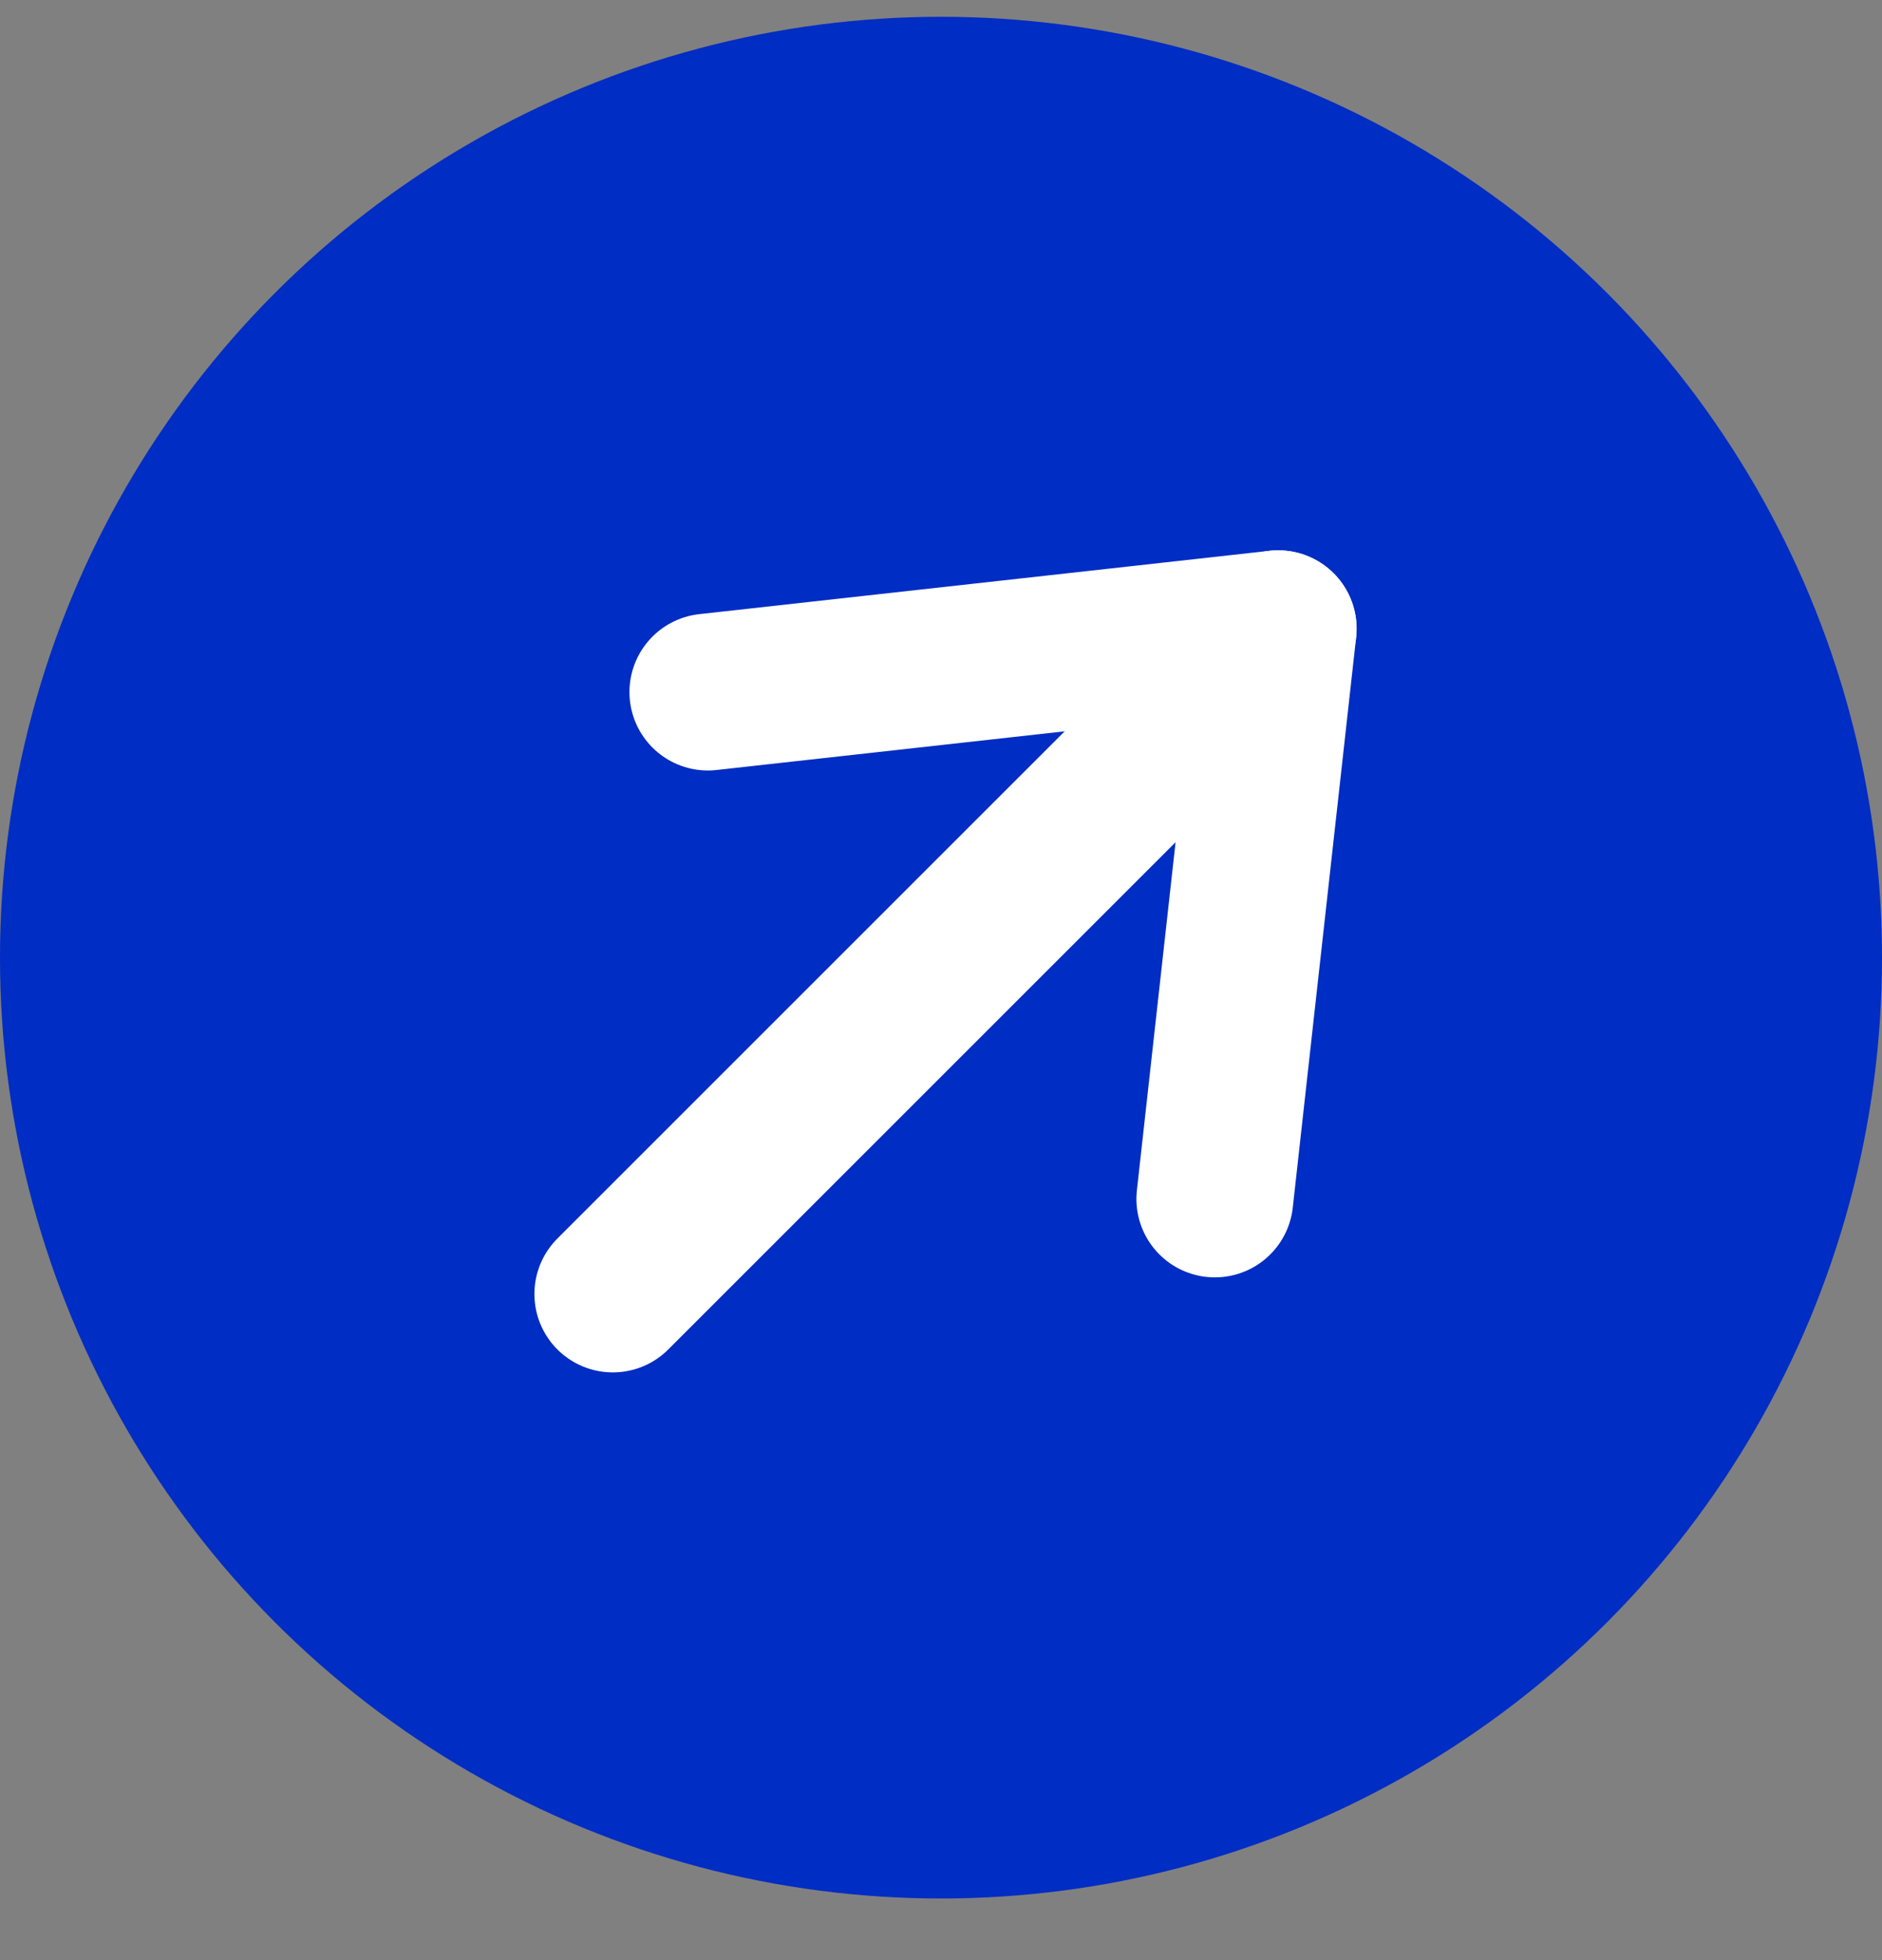
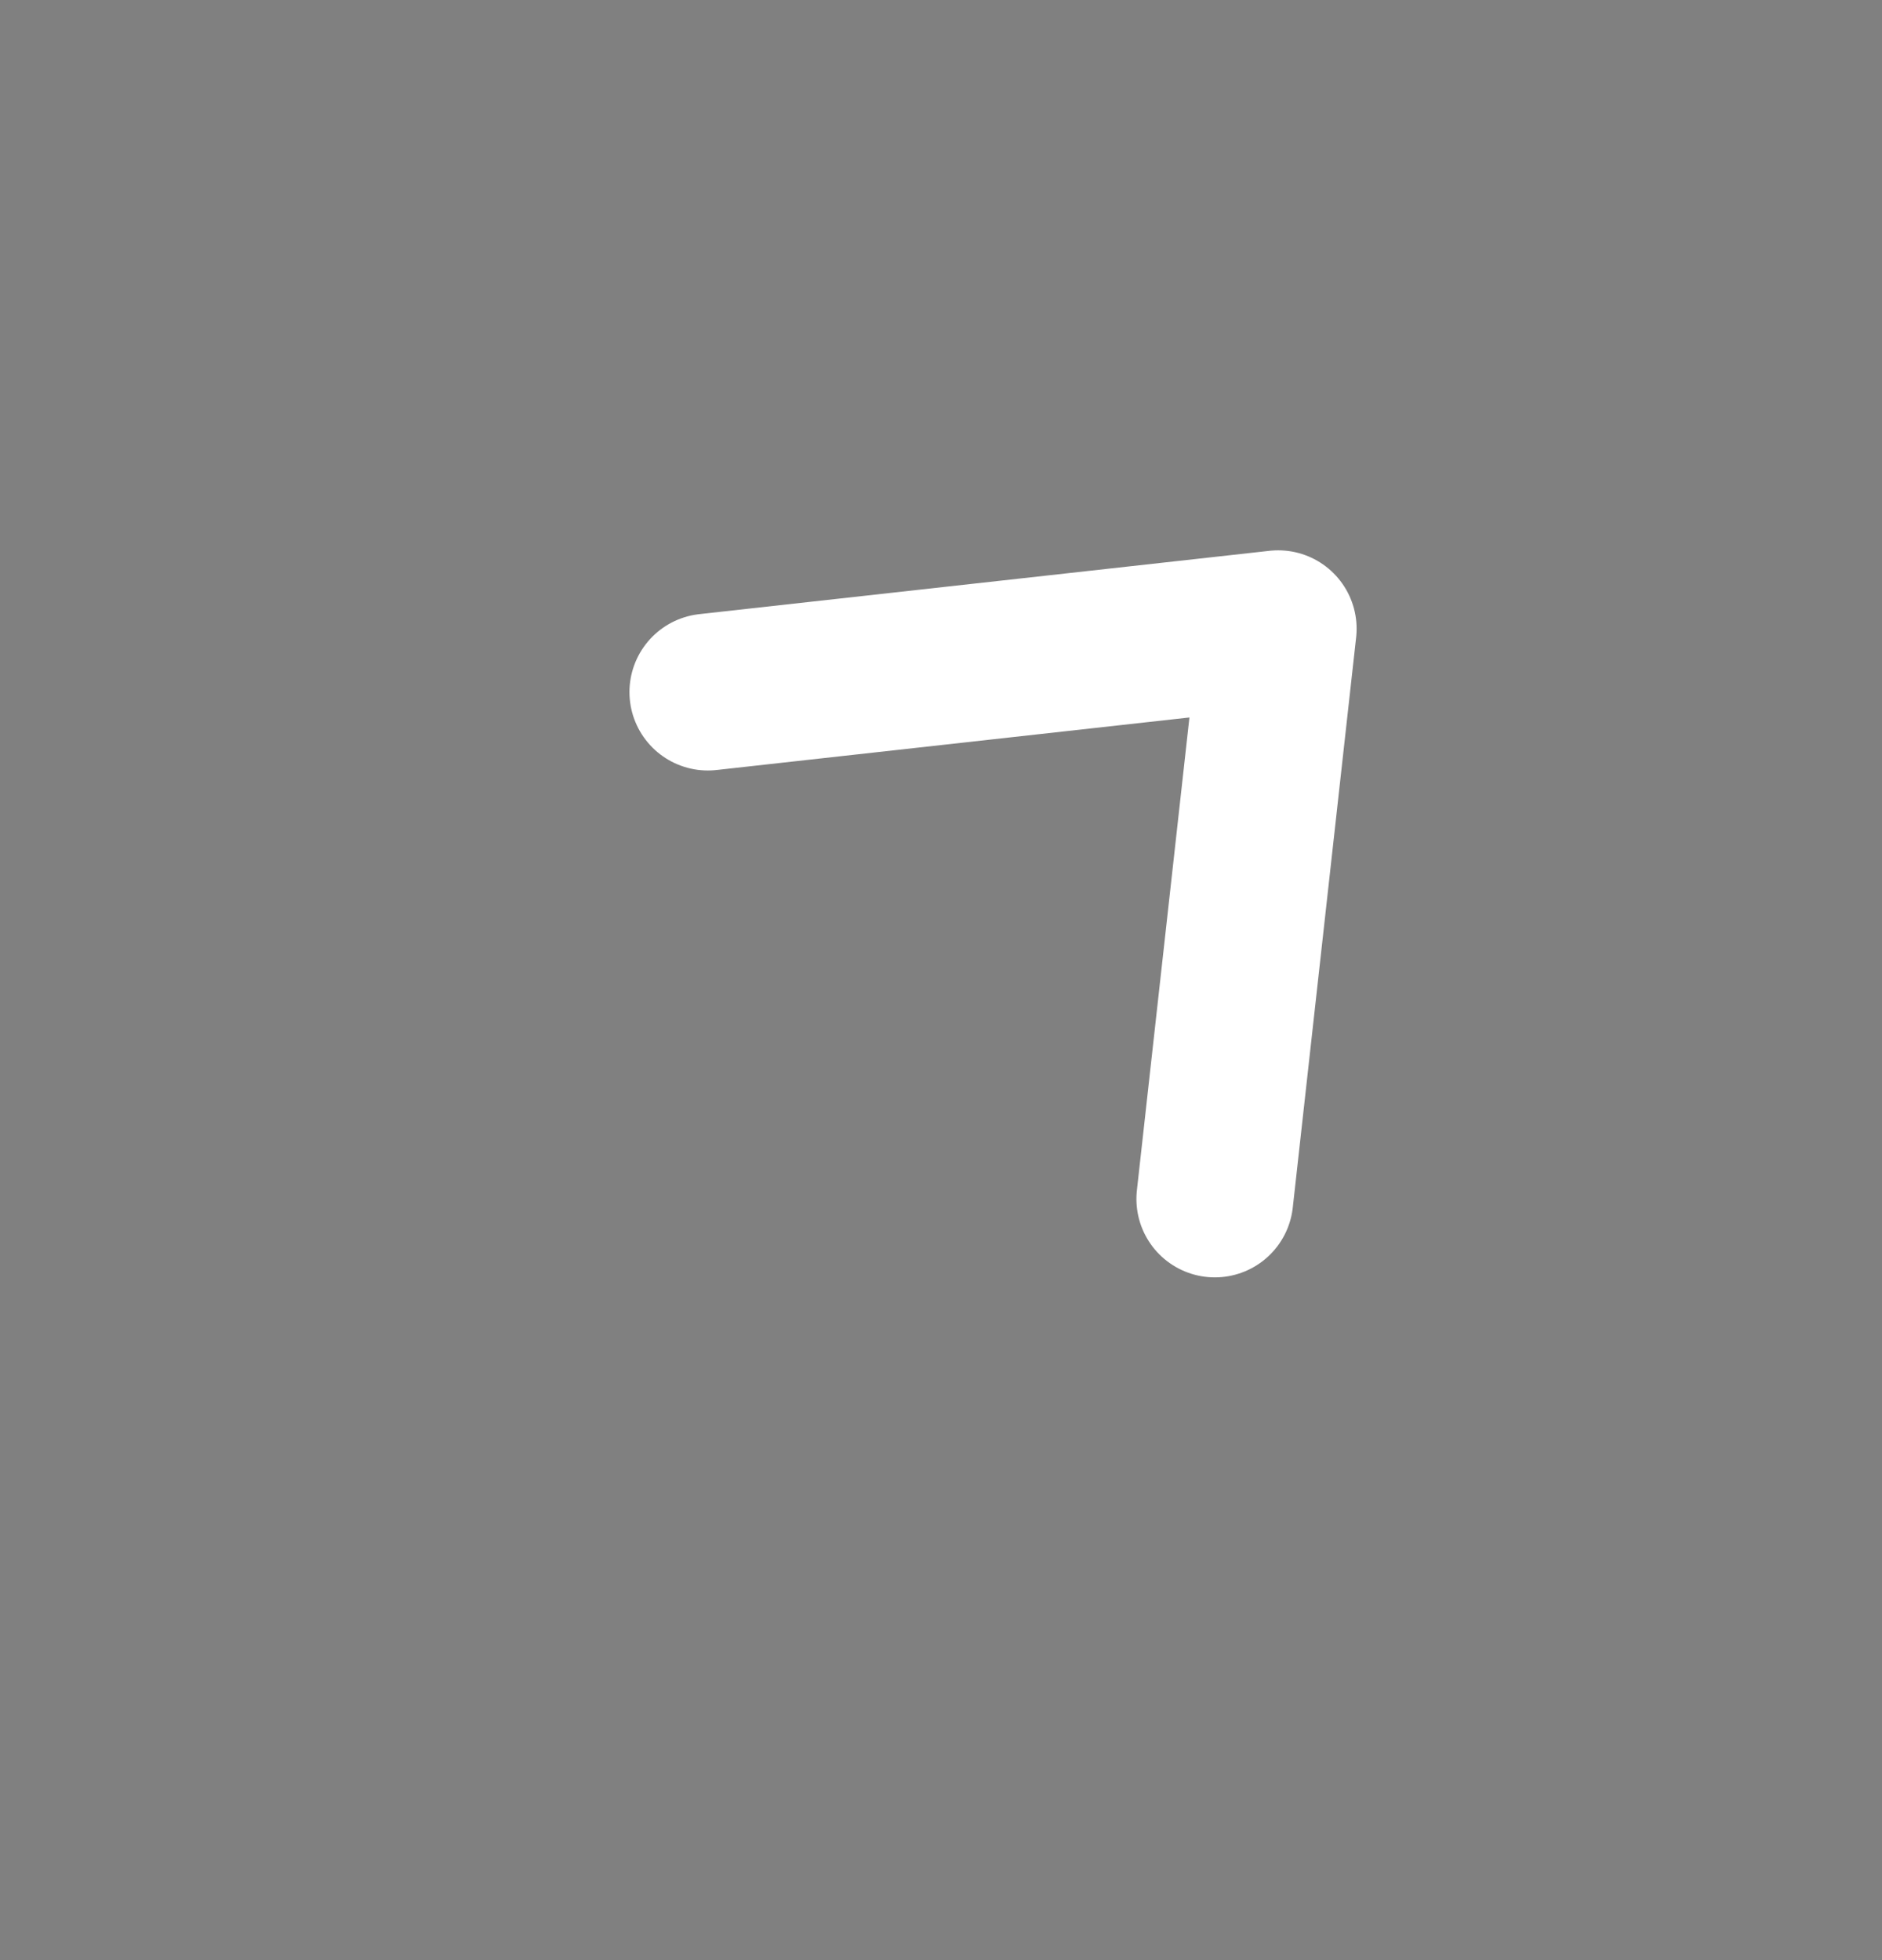
<svg xmlns="http://www.w3.org/2000/svg" width="24" height="25" viewBox="0 0 24 25" fill="none">
  <rect x="0" y="0" width="24" height="25" fill="#808080" stroke="none" />
-   <circle cx="12" cy="12.214" r="12" fill="#002DC3" />
  <path d="M9.027 8.827L16.3 8.019L15.492 15.292" stroke="white" stroke-width="2" stroke-linecap="round" stroke-linejoin="round" />
-   <path d="M16.3 8.019L7.815 16.504" stroke="white" stroke-width="2" stroke-linecap="round" />
</svg>